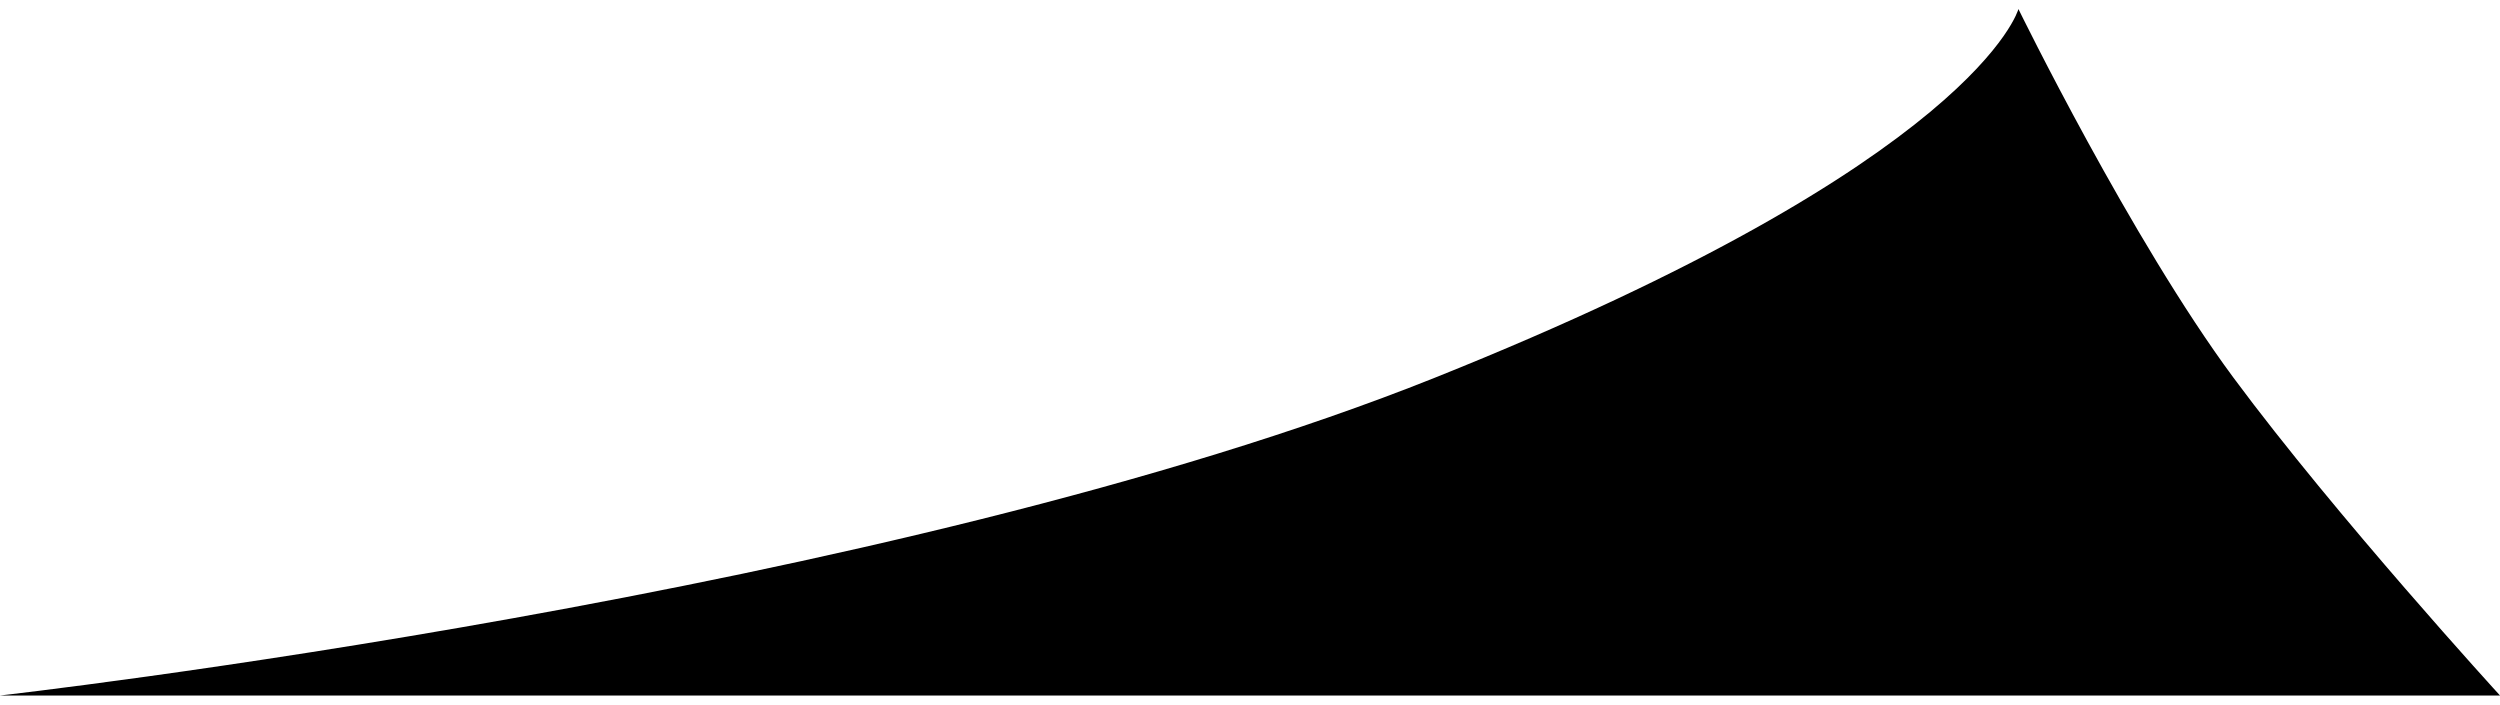
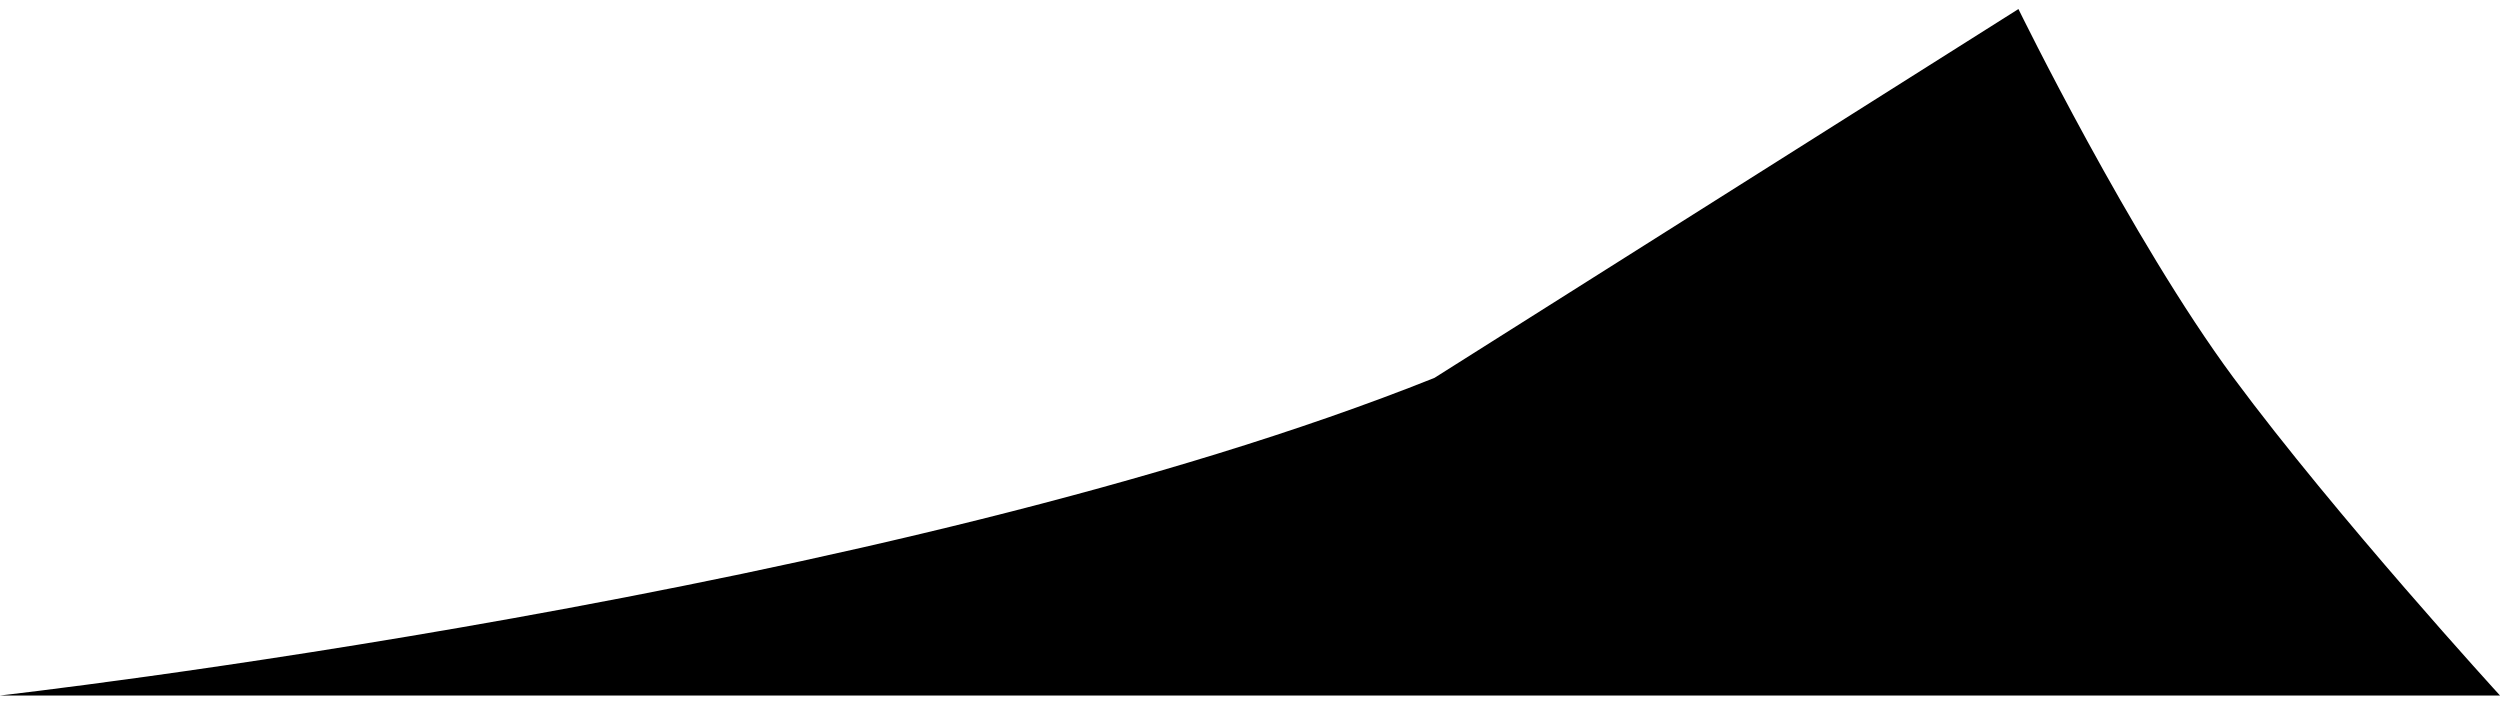
<svg xmlns="http://www.w3.org/2000/svg" width="110" height="31" viewBox="0 0 110 31" fill="none">
-   <path d="M88.811 0.398C88.811 0.398 93.77 10.541 98.279 16.627C102.787 22.713 110 30.602 110 30.602H0C0 30.602 39.221 26.184 63.115 16.627C87.008 7.07 88.811 0.398 88.811 0.398Z" fill="#000000" />
+   <path d="M88.811 0.398C88.811 0.398 93.77 10.541 98.279 16.627C102.787 22.713 110 30.602 110 30.602H0C0 30.602 39.221 26.184 63.115 16.627Z" fill="#000000" />
</svg>